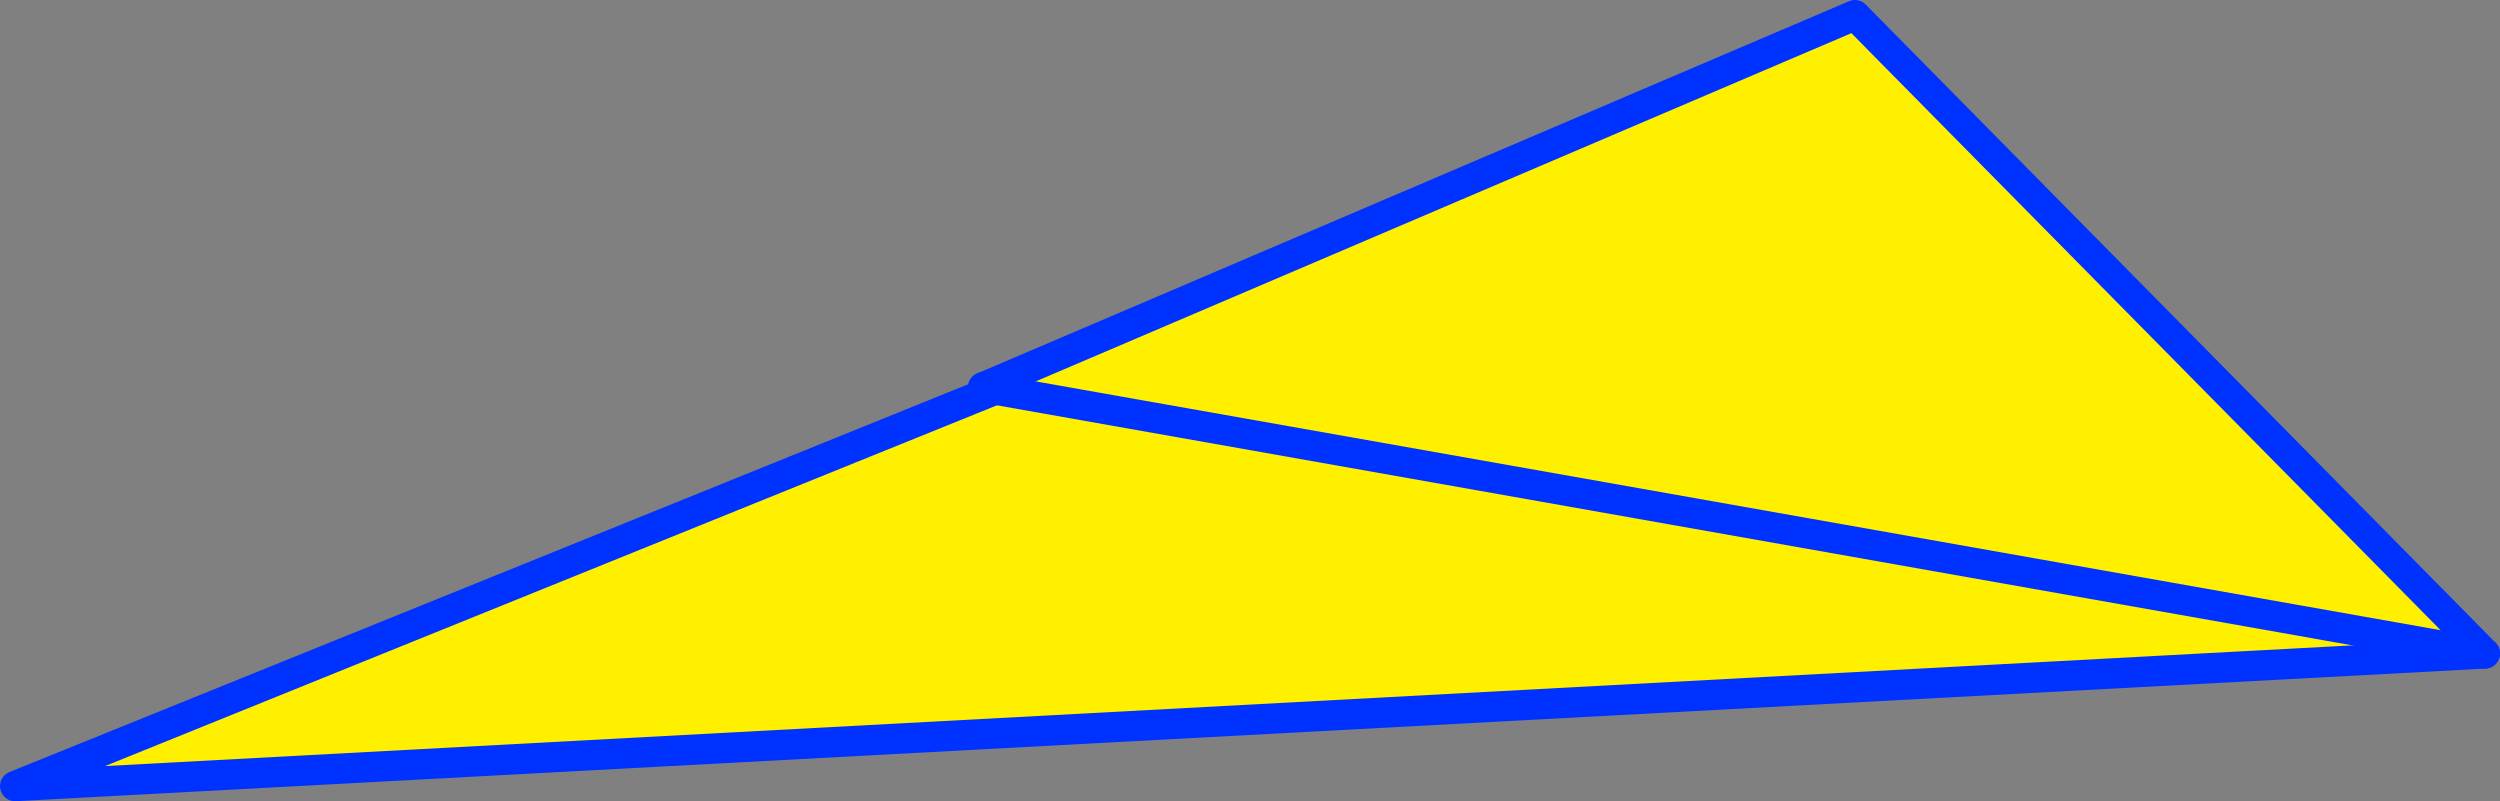
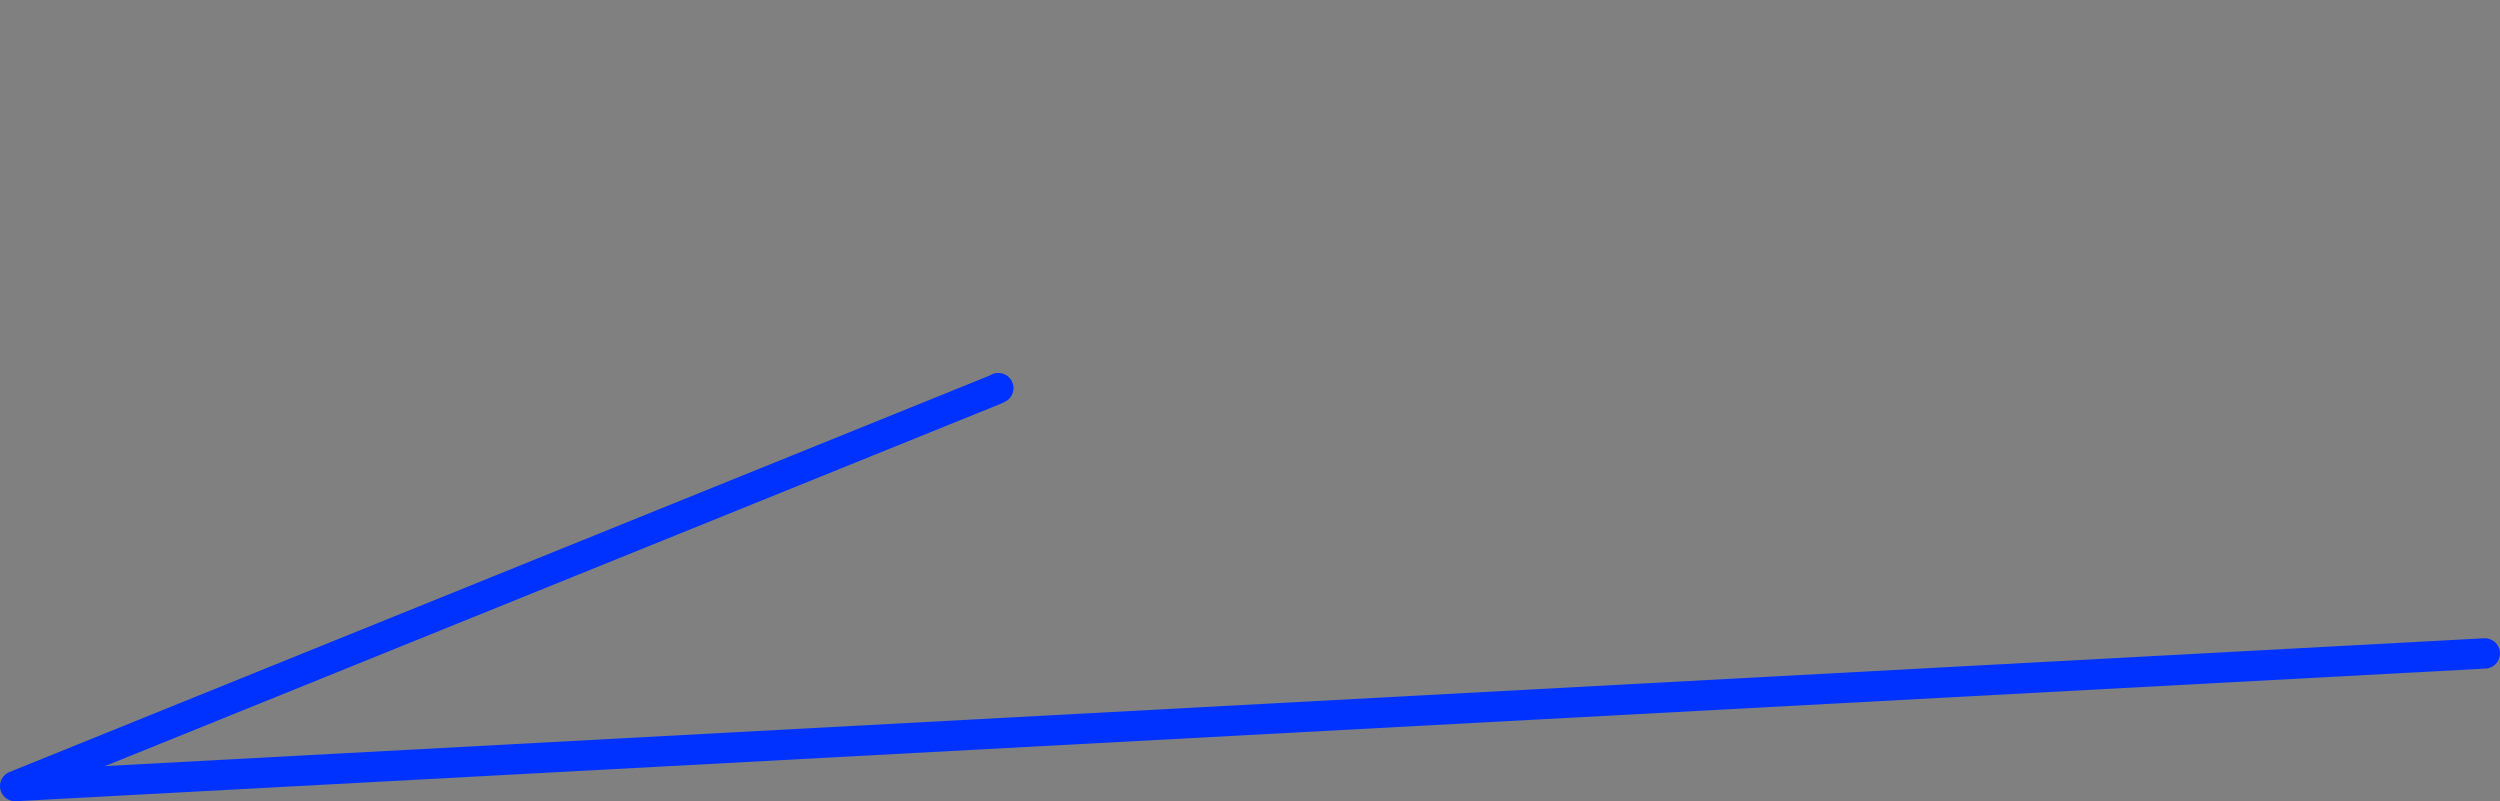
<svg xmlns="http://www.w3.org/2000/svg" height="52.85px" width="164.9px">
  <rect width="100%" height="100%" fill="#808080" stroke="none" />
  <g transform="matrix(1.0, 0.0, 0.0, 1.0, -270.95, -186.55)">
-     <path d="M336.8 212.15 L335.8 212.1 393.3 187.55 434.85 229.65 336.6 212.25 434.85 229.65 271.95 238.4 336.6 212.25 336.8 212.15" fill="#fff000" fill-rule="evenodd" stroke="none" />
-     <path d="M336.6 212.25 L336.8 212.15 M434.85 229.65 L393.3 187.55 335.8 212.1 M336.6 212.25 L271.95 238.4 434.85 229.65" fill="none" stroke="#0032ff" stroke-linecap="round" stroke-linejoin="round" stroke-width="2.0" />
-     <path d="M335.8 212.1 L336.6 212.25 434.85 229.65" fill="none" stroke="#0032ff" stroke-linecap="round" stroke-linejoin="round" stroke-width="2.0" />
+     <path d="M336.6 212.25 L336.8 212.15 M434.85 229.65 M336.6 212.25 L271.95 238.4 434.85 229.65" fill="none" stroke="#0032ff" stroke-linecap="round" stroke-linejoin="round" stroke-width="2.0" />
  </g>
</svg>